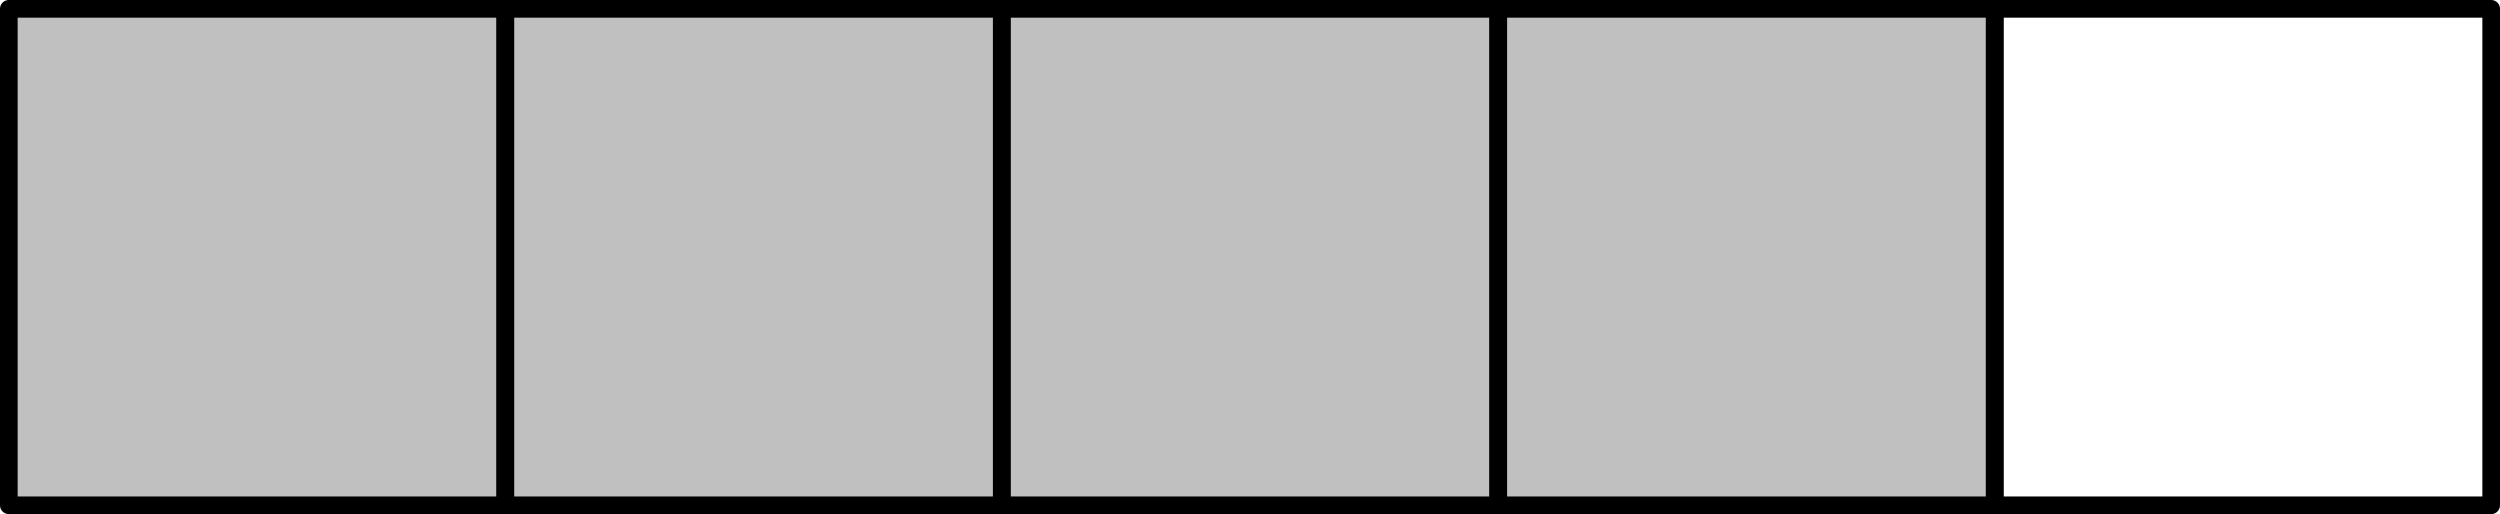
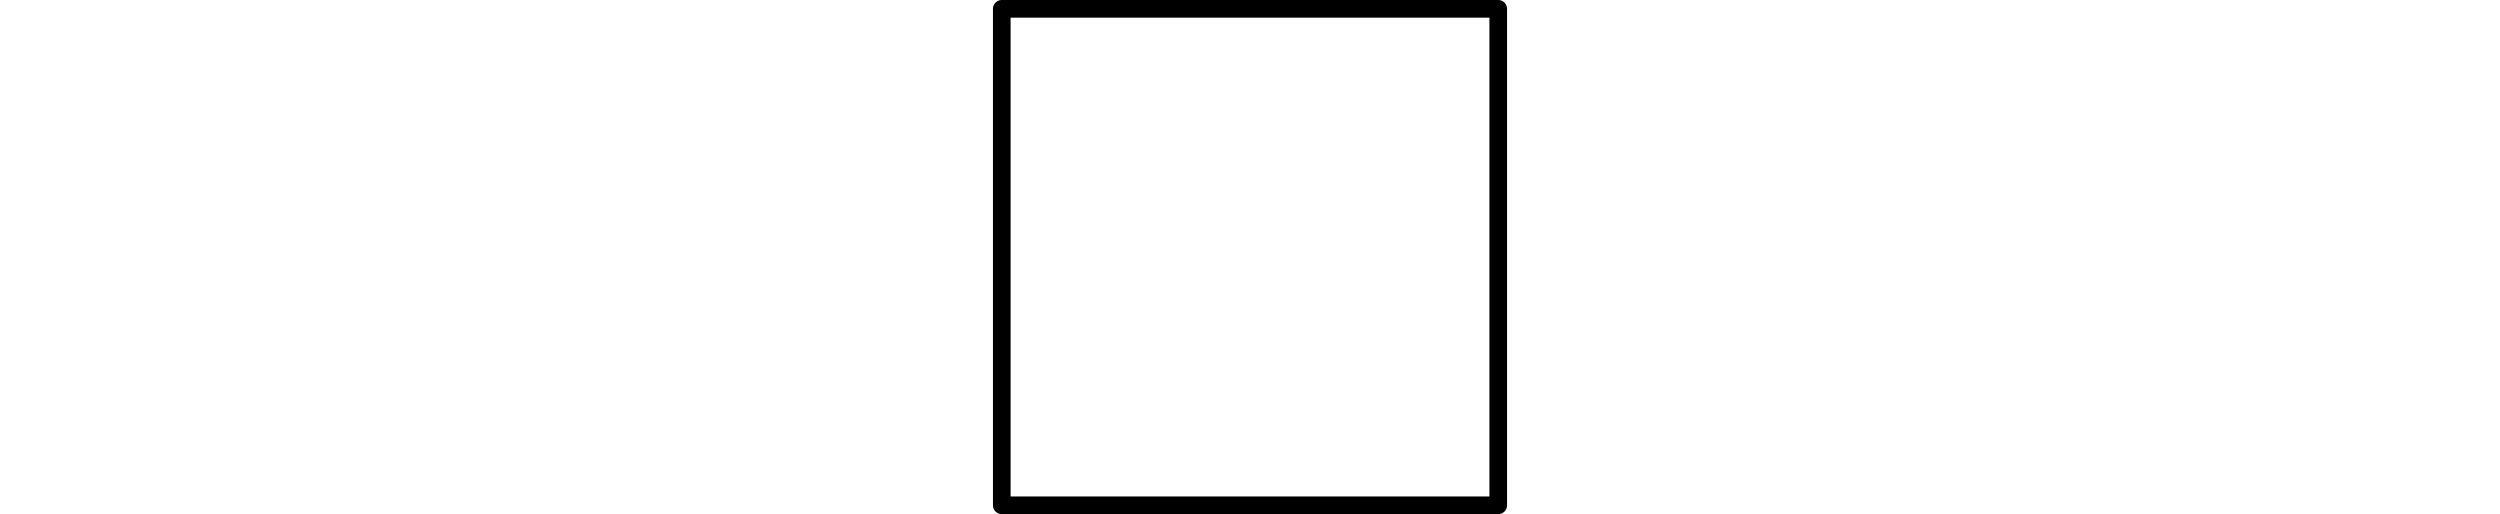
<svg xmlns="http://www.w3.org/2000/svg" height="29.256pt" version="1.1" viewBox="56.621 54.06 142.264 29.256" width="142.264pt">
  <g id="page1">
    <g transform="matrix(1 0 0 1 57.123 82.814)">
-       <path d="M 0 0L 113.008 0L 113.008 -28.252L 0 -28.252L 0 0Z" fill="#c0c0c0" />
-     </g>
+       </g>
    <g transform="matrix(1 0 0 1 57.123 82.814)">
-       <path d="M 0 0L 28.252 0L 28.252 -28.252L 0 -28.252L 0 0Z" fill="none" stroke="#000000" stroke-linecap="round" stroke-linejoin="round" stroke-miterlimit="10.037" stroke-width="1.004" />
-     </g>
+       </g>
    <g transform="matrix(1 0 0 1 57.123 82.814)">
-       <path d="M 28.252 0L 56.504 0L 56.504 -28.252L 28.252 -28.252L 28.252 0Z" fill="none" stroke="#000000" stroke-linecap="round" stroke-linejoin="round" stroke-miterlimit="10.037" stroke-width="1.004" />
-     </g>
+       </g>
    <g transform="matrix(1 0 0 1 57.123 82.814)">
      <path d="M 56.504 0L 84.756 0L 84.756 -28.252L 56.504 -28.252L 56.504 0Z" fill="none" stroke="#000000" stroke-linecap="round" stroke-linejoin="round" stroke-miterlimit="10.037" stroke-width="1.004" />
    </g>
    <g transform="matrix(1 0 0 1 57.123 82.814)">
-       <path d="M 84.756 0L 113.008 0L 113.008 -28.252L 84.756 -28.252L 84.756 0Z" fill="none" stroke="#000000" stroke-linecap="round" stroke-linejoin="round" stroke-miterlimit="10.037" stroke-width="1.004" />
-     </g>
+       </g>
    <g transform="matrix(1 0 0 1 57.123 82.814)">
-       <path d="M 113.008 0L 141.26 0L 141.26 -28.252L 113.008 -28.252L 113.008 0Z" fill="none" stroke="#000000" stroke-linecap="round" stroke-linejoin="round" stroke-miterlimit="10.037" stroke-width="1.004" />
-     </g>
+       </g>
  </g>
</svg>